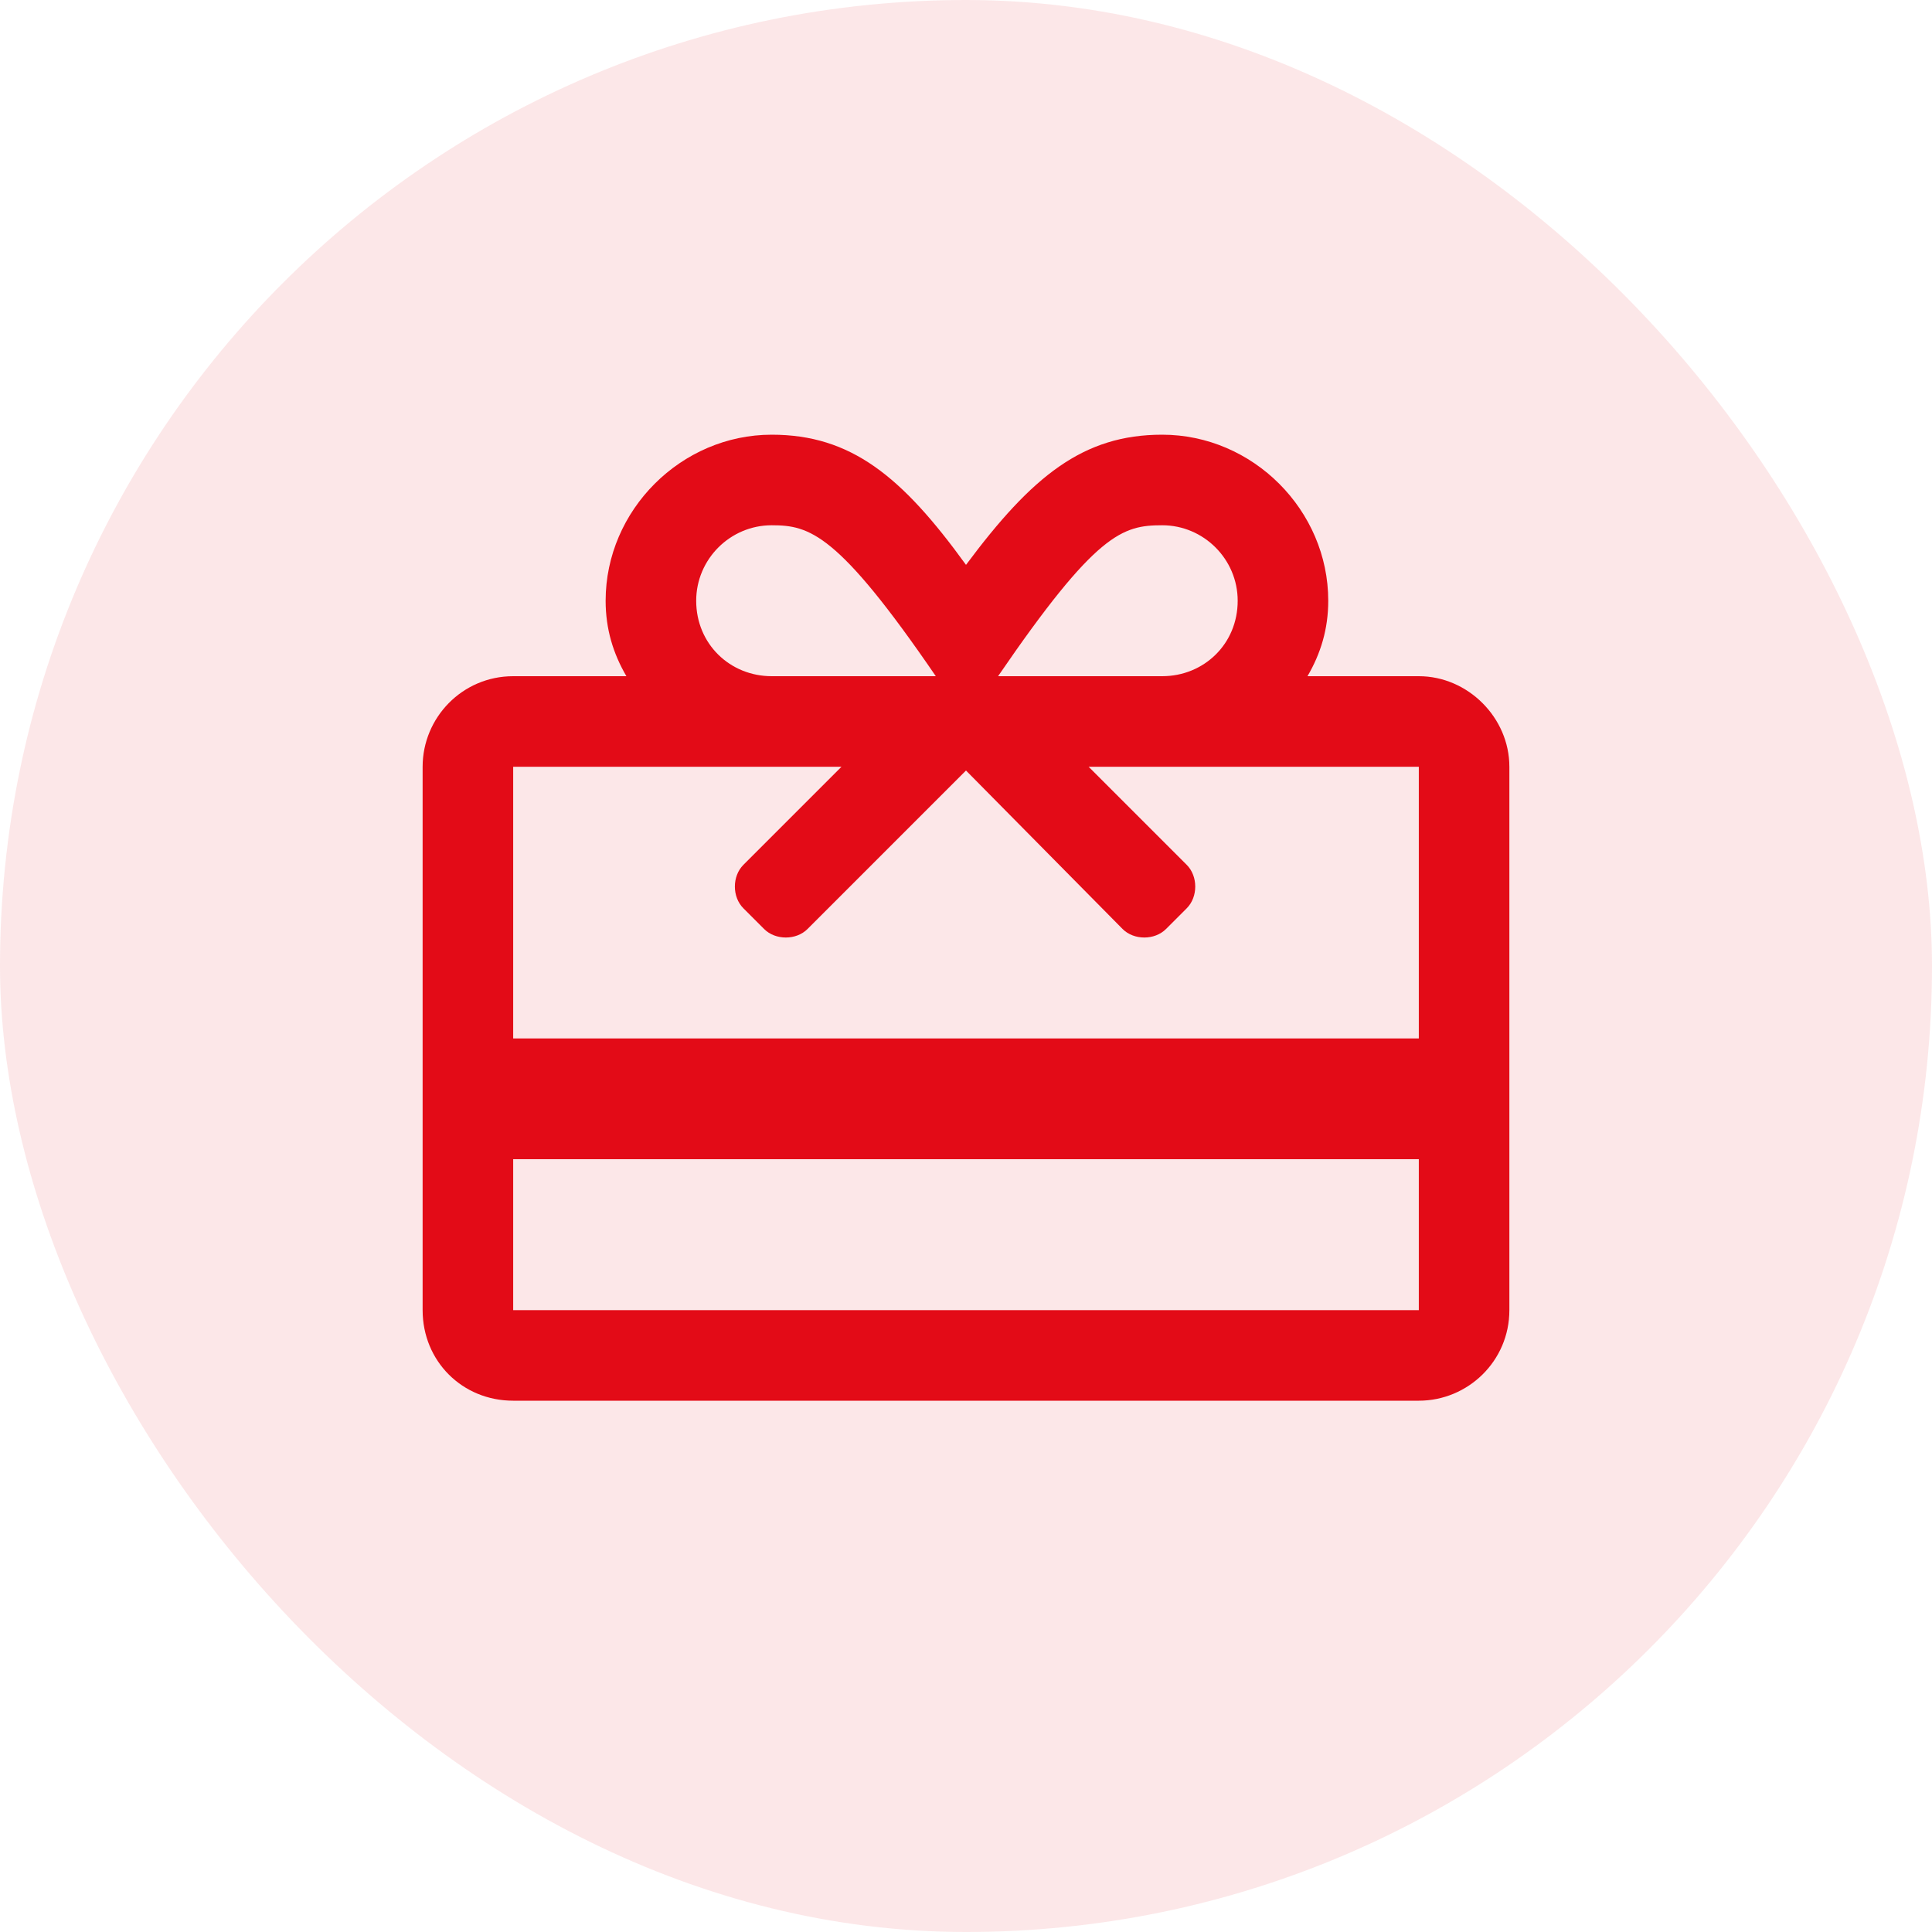
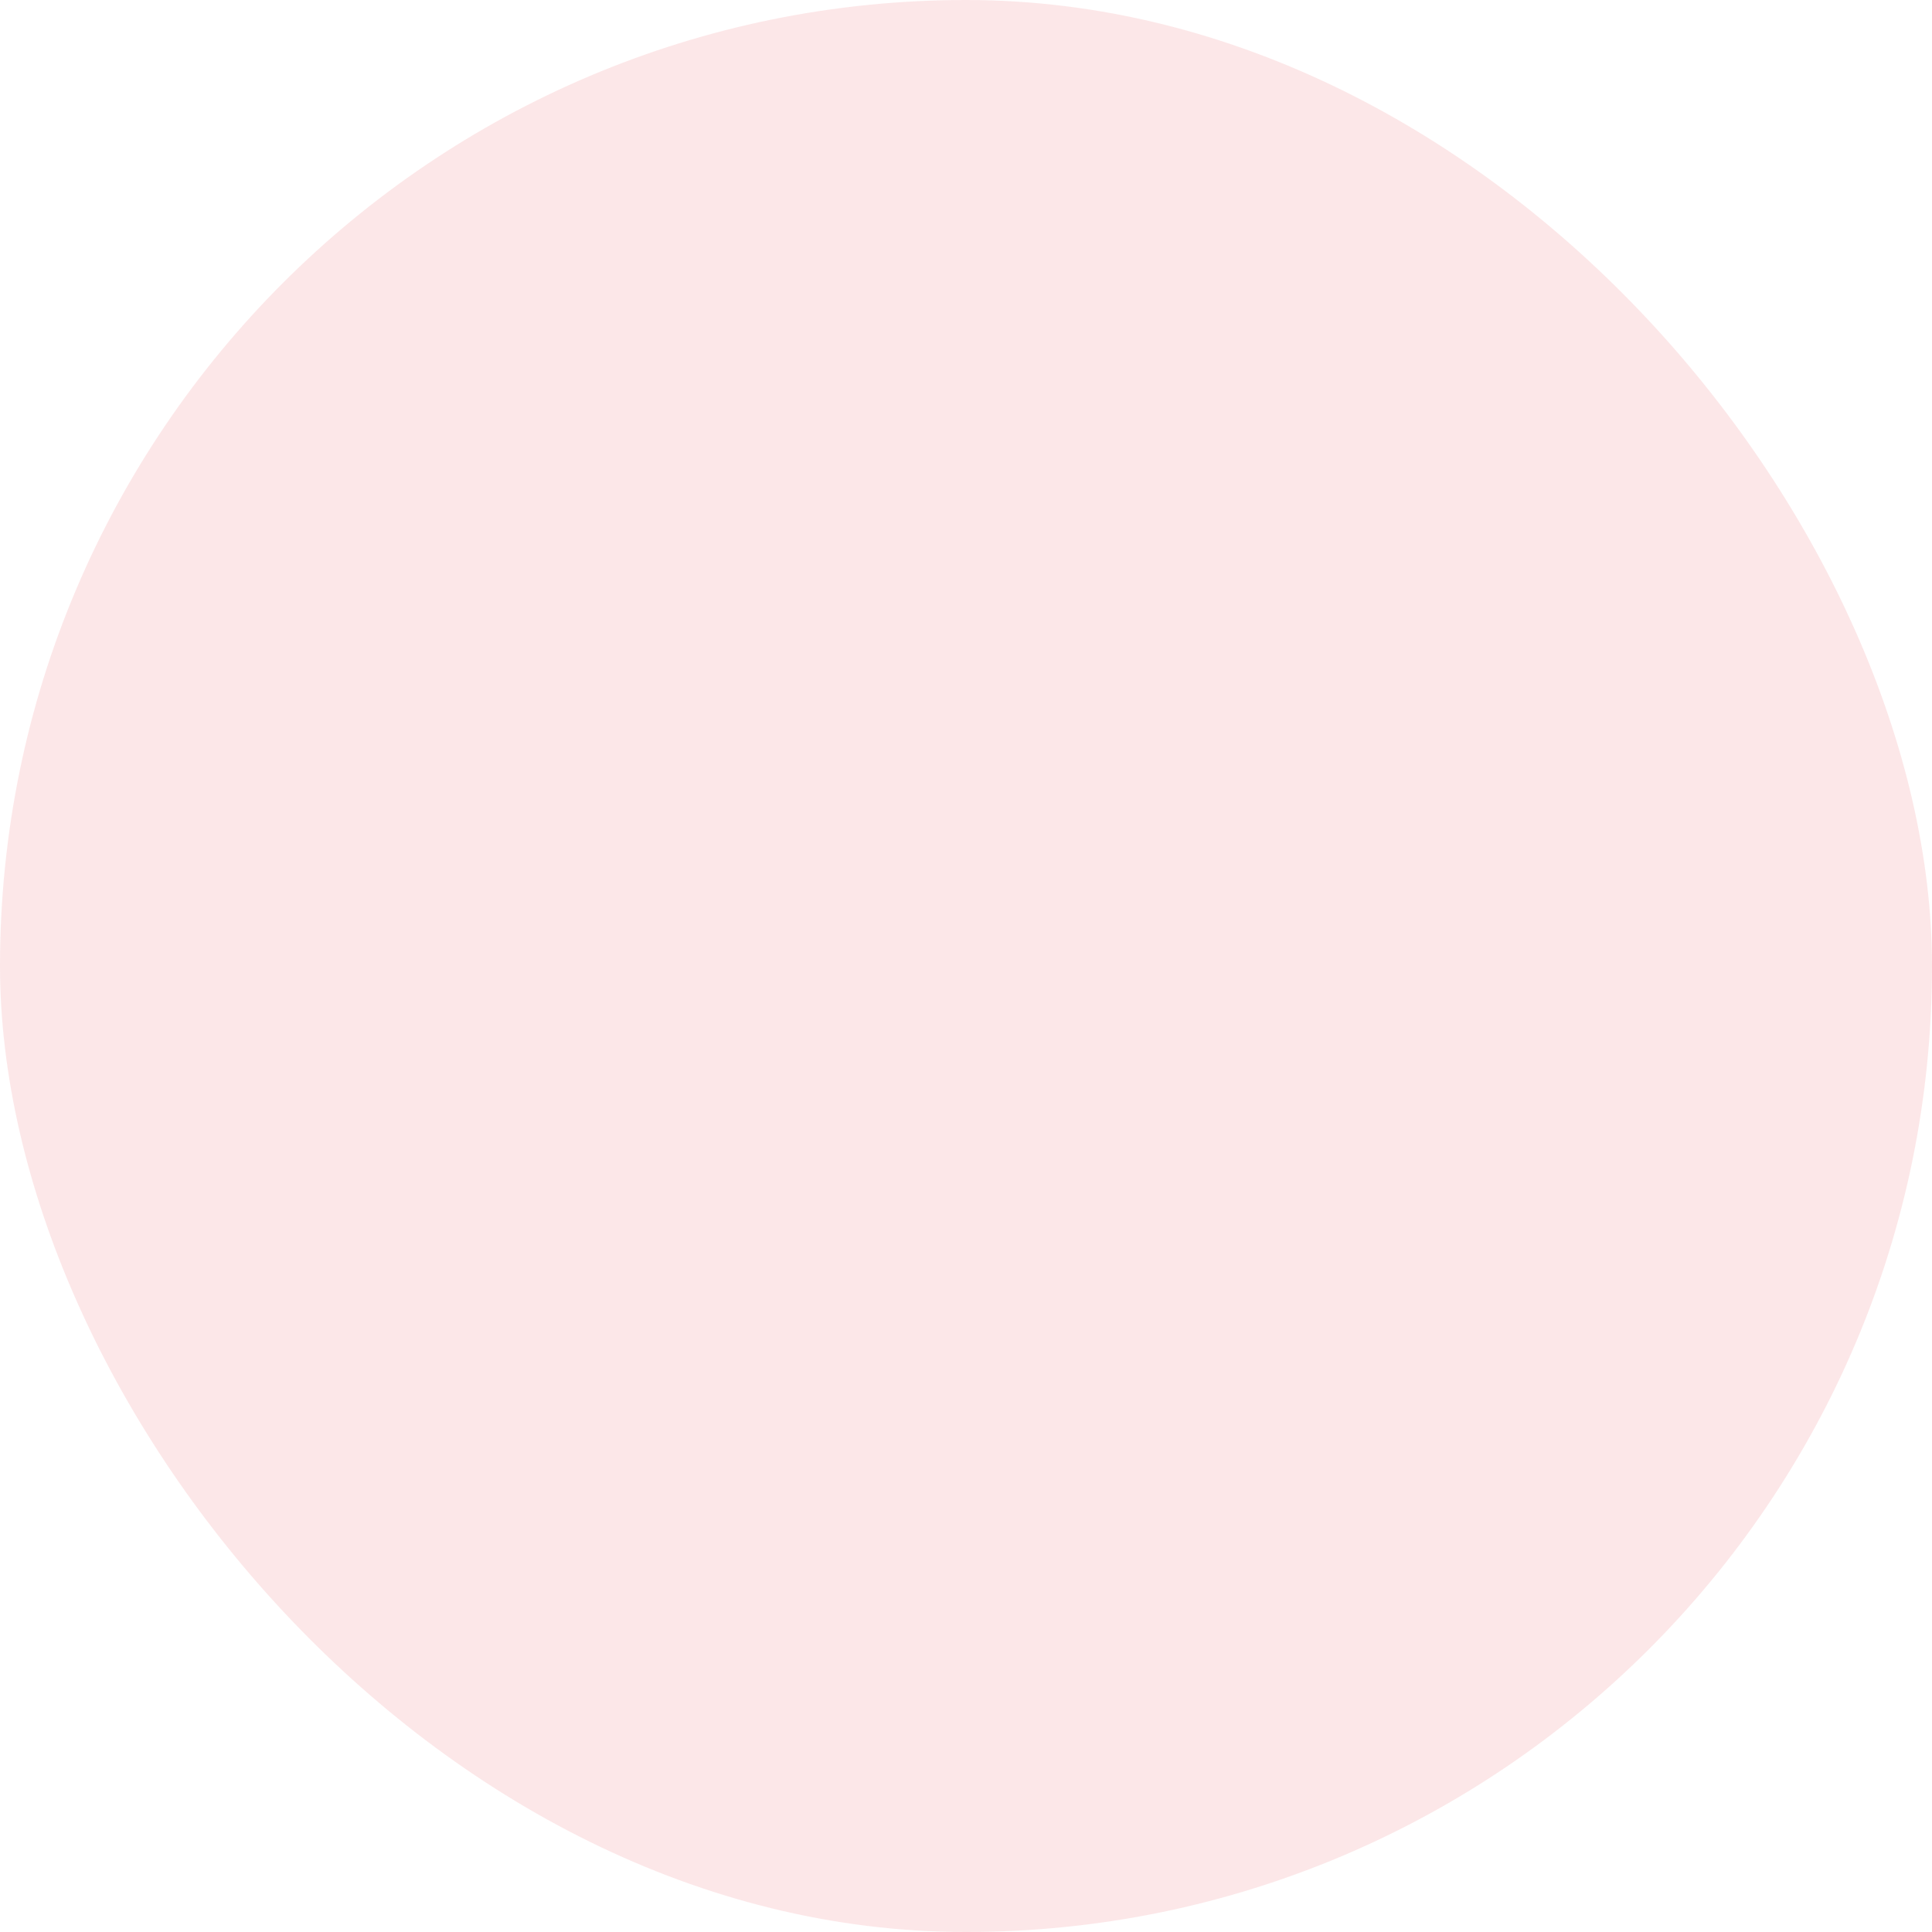
<svg xmlns="http://www.w3.org/2000/svg" width="40" height="40" viewBox="0 0 40 40" fill="none">
  <rect width="40" height="40" rx="20" fill="#E30B17" fill-opacity="0.1" />
-   <path d="M29.375 14H27.07C27.344 13.531 27.5 13.023 27.5 12.438C27.5 10.562 25.938 9 24.062 9C22.422 9 21.367 9.859 20 11.695C18.672 9.859 17.617 9 15.977 9C14.102 9 12.539 10.562 12.539 12.438C12.539 13.023 12.695 13.531 12.969 14H10.625C9.57 14 8.75 14.859 8.75 15.875V27.125C8.75 28.18 9.57 29 10.625 29H29.375C30.391 29 31.25 28.18 31.25 27.125V15.875C31.25 14.859 30.391 14 29.375 14ZM24.062 10.875C24.922 10.875 25.625 11.578 25.625 12.438C25.625 13.336 24.922 14 24.062 14H20.664C22.695 11.031 23.242 10.875 24.062 10.875ZM14.414 12.438C14.414 11.578 15.117 10.875 15.977 10.875C16.758 10.875 17.344 11.031 19.375 14H15.977C15.117 14 14.414 13.336 14.414 12.438ZM17.422 15.875L15.391 17.906C15.156 18.141 15.156 18.57 15.391 18.805L15.82 19.234C16.055 19.469 16.484 19.469 16.719 19.234L20 15.953L23.242 19.234C23.477 19.469 23.906 19.469 24.141 19.234L24.57 18.805C24.805 18.57 24.805 18.141 24.57 17.906L22.539 15.875H29.375V21.5H10.625V15.875H17.422ZM10.625 27.125V24H29.375V27.125H10.625Z" fill="#E30B17" />
</svg>